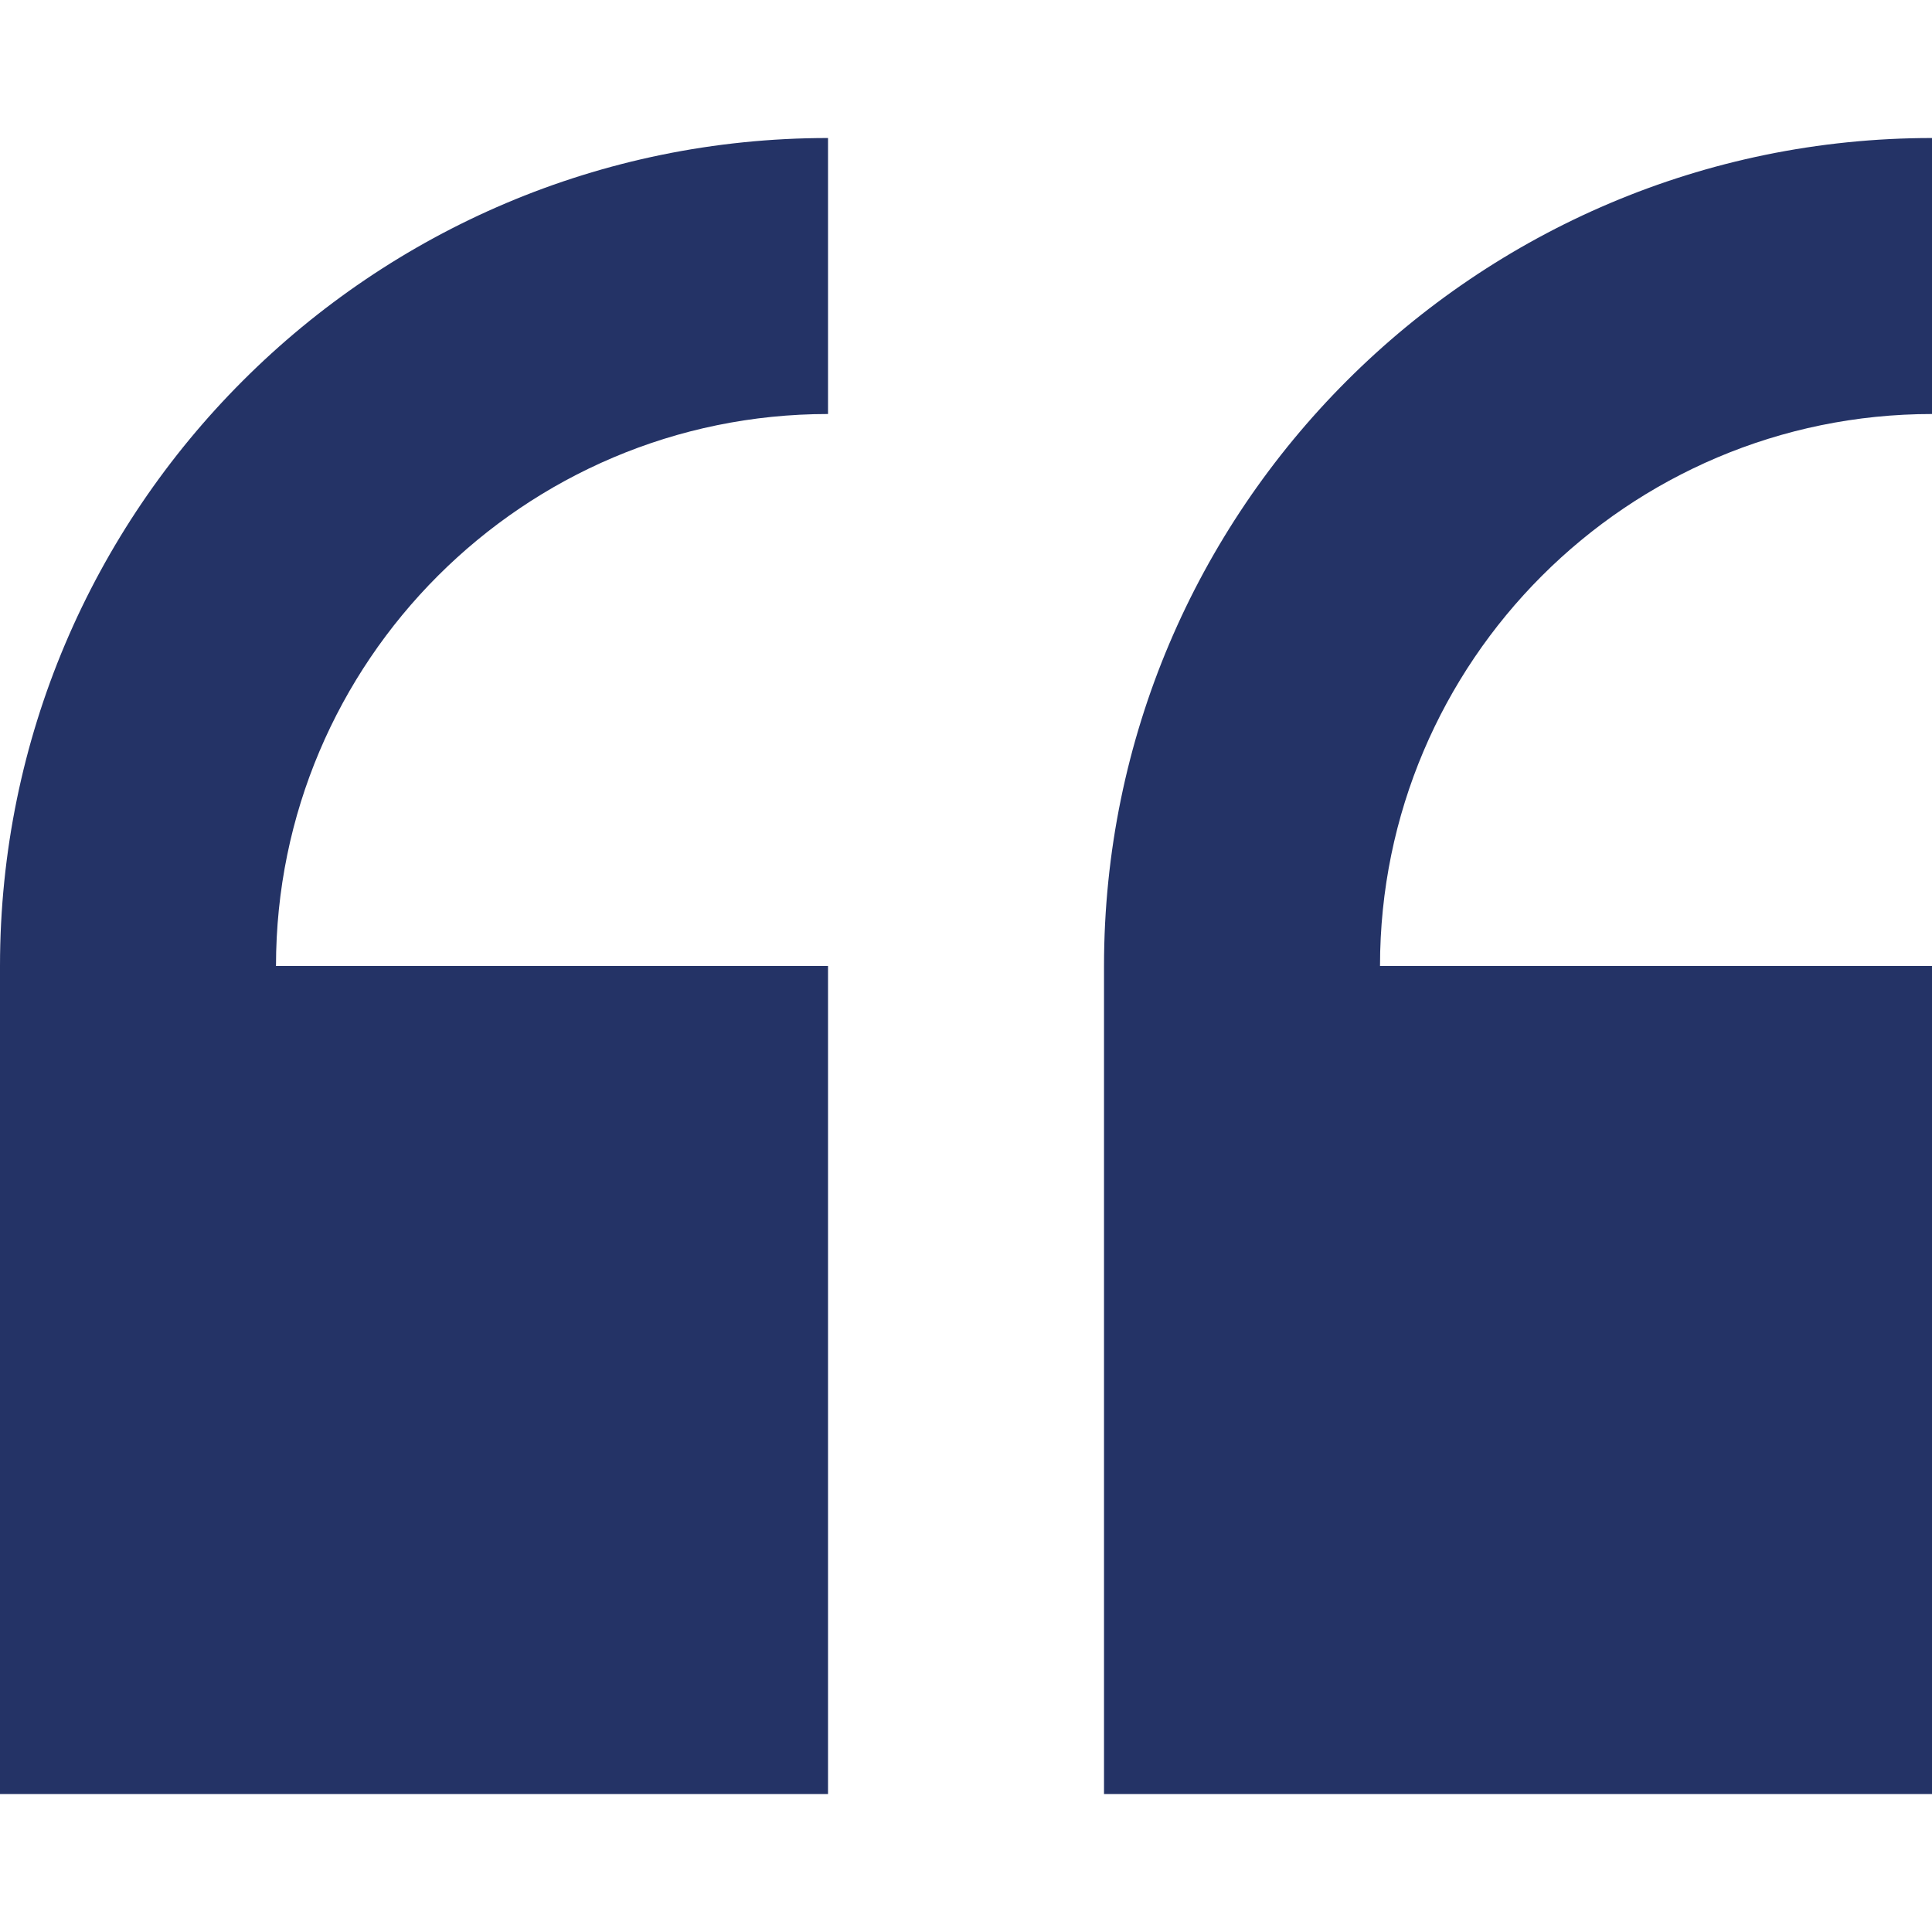
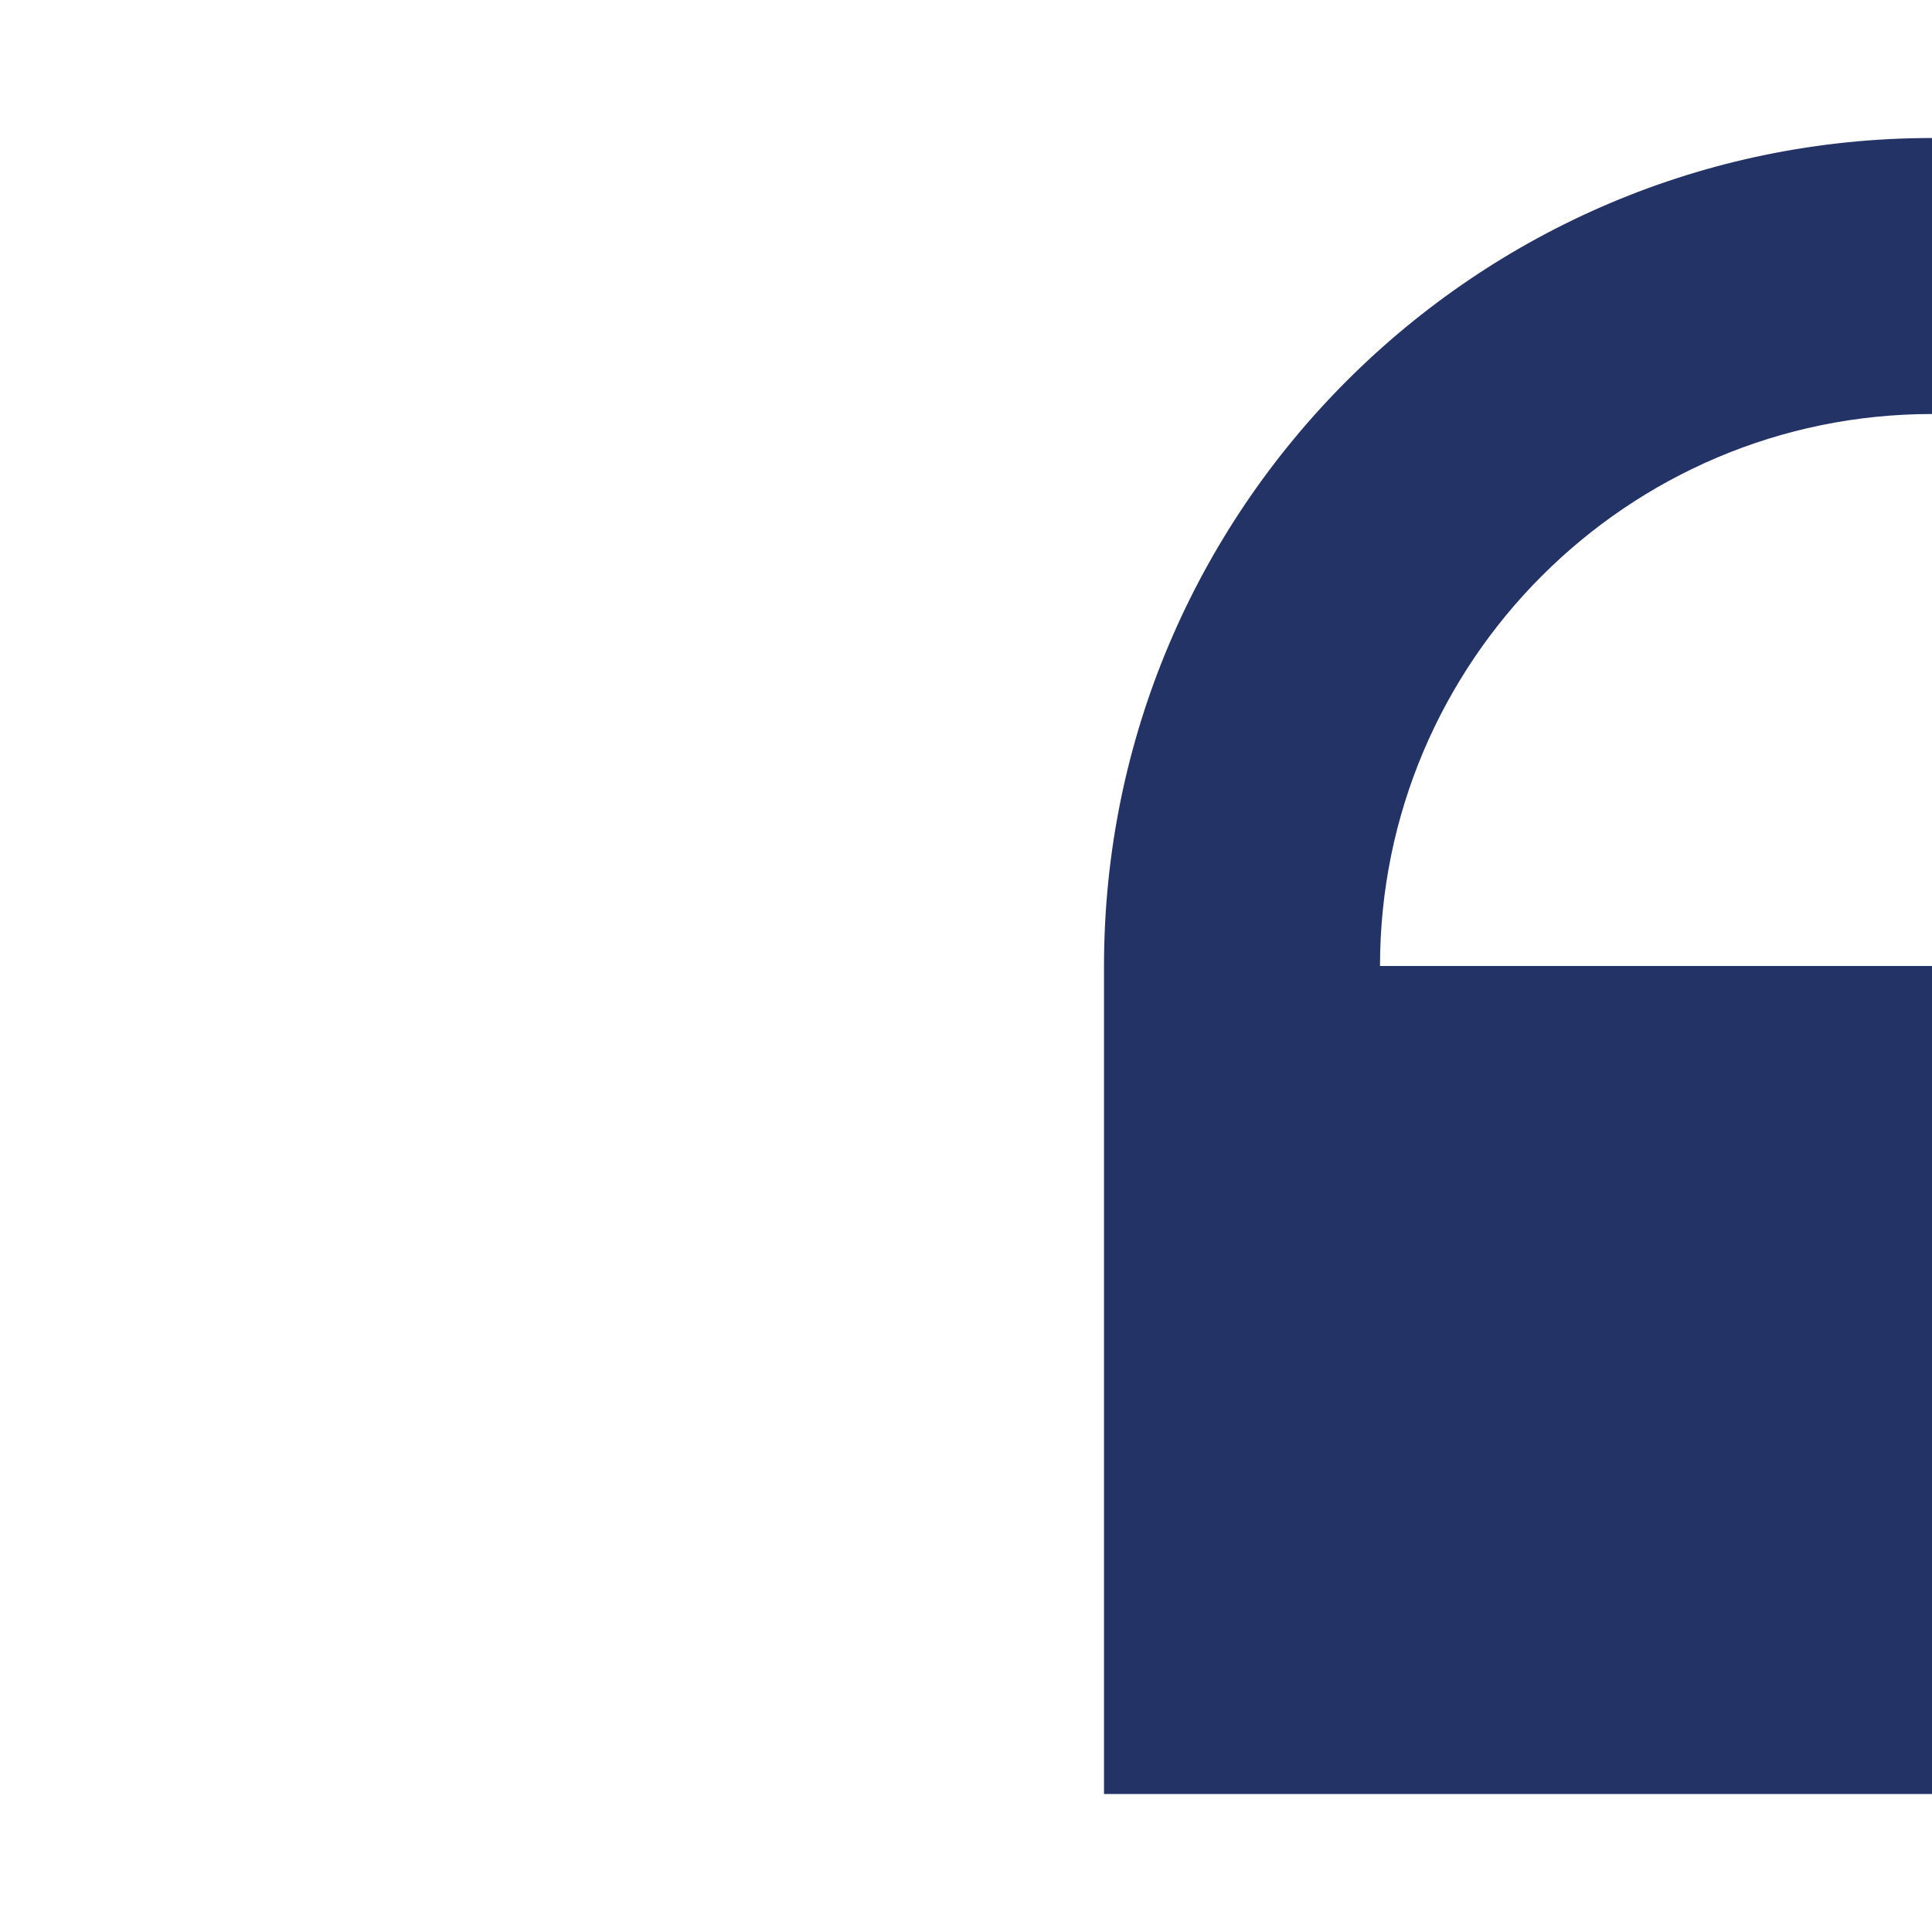
<svg xmlns="http://www.w3.org/2000/svg" width="55" height="55" viewBox="0 0 55 55" fill="none">
  <g clip-path="url(#clip0_6300_13080)">
-     <path d="M0 27.5V51.072H23.572V27.5H7.857C7.857 18.835 14.907 11.786 23.572 11.786V3.929C10.573 3.929 0 14.502 0 27.5Z" fill="#243366" />
    <path d="M55 11.786V3.929C42.002 3.929 31.429 14.502 31.429 27.5V51.072H55V27.5H39.286C39.286 18.835 46.336 11.786 55 11.786Z" fill="#243366" />
  </g>
  <defs>
    <clipPath id="clip0_6300_13080">
      <rect width="55" height="55" fill="white" />
    </clipPath>
  </defs>
</svg>